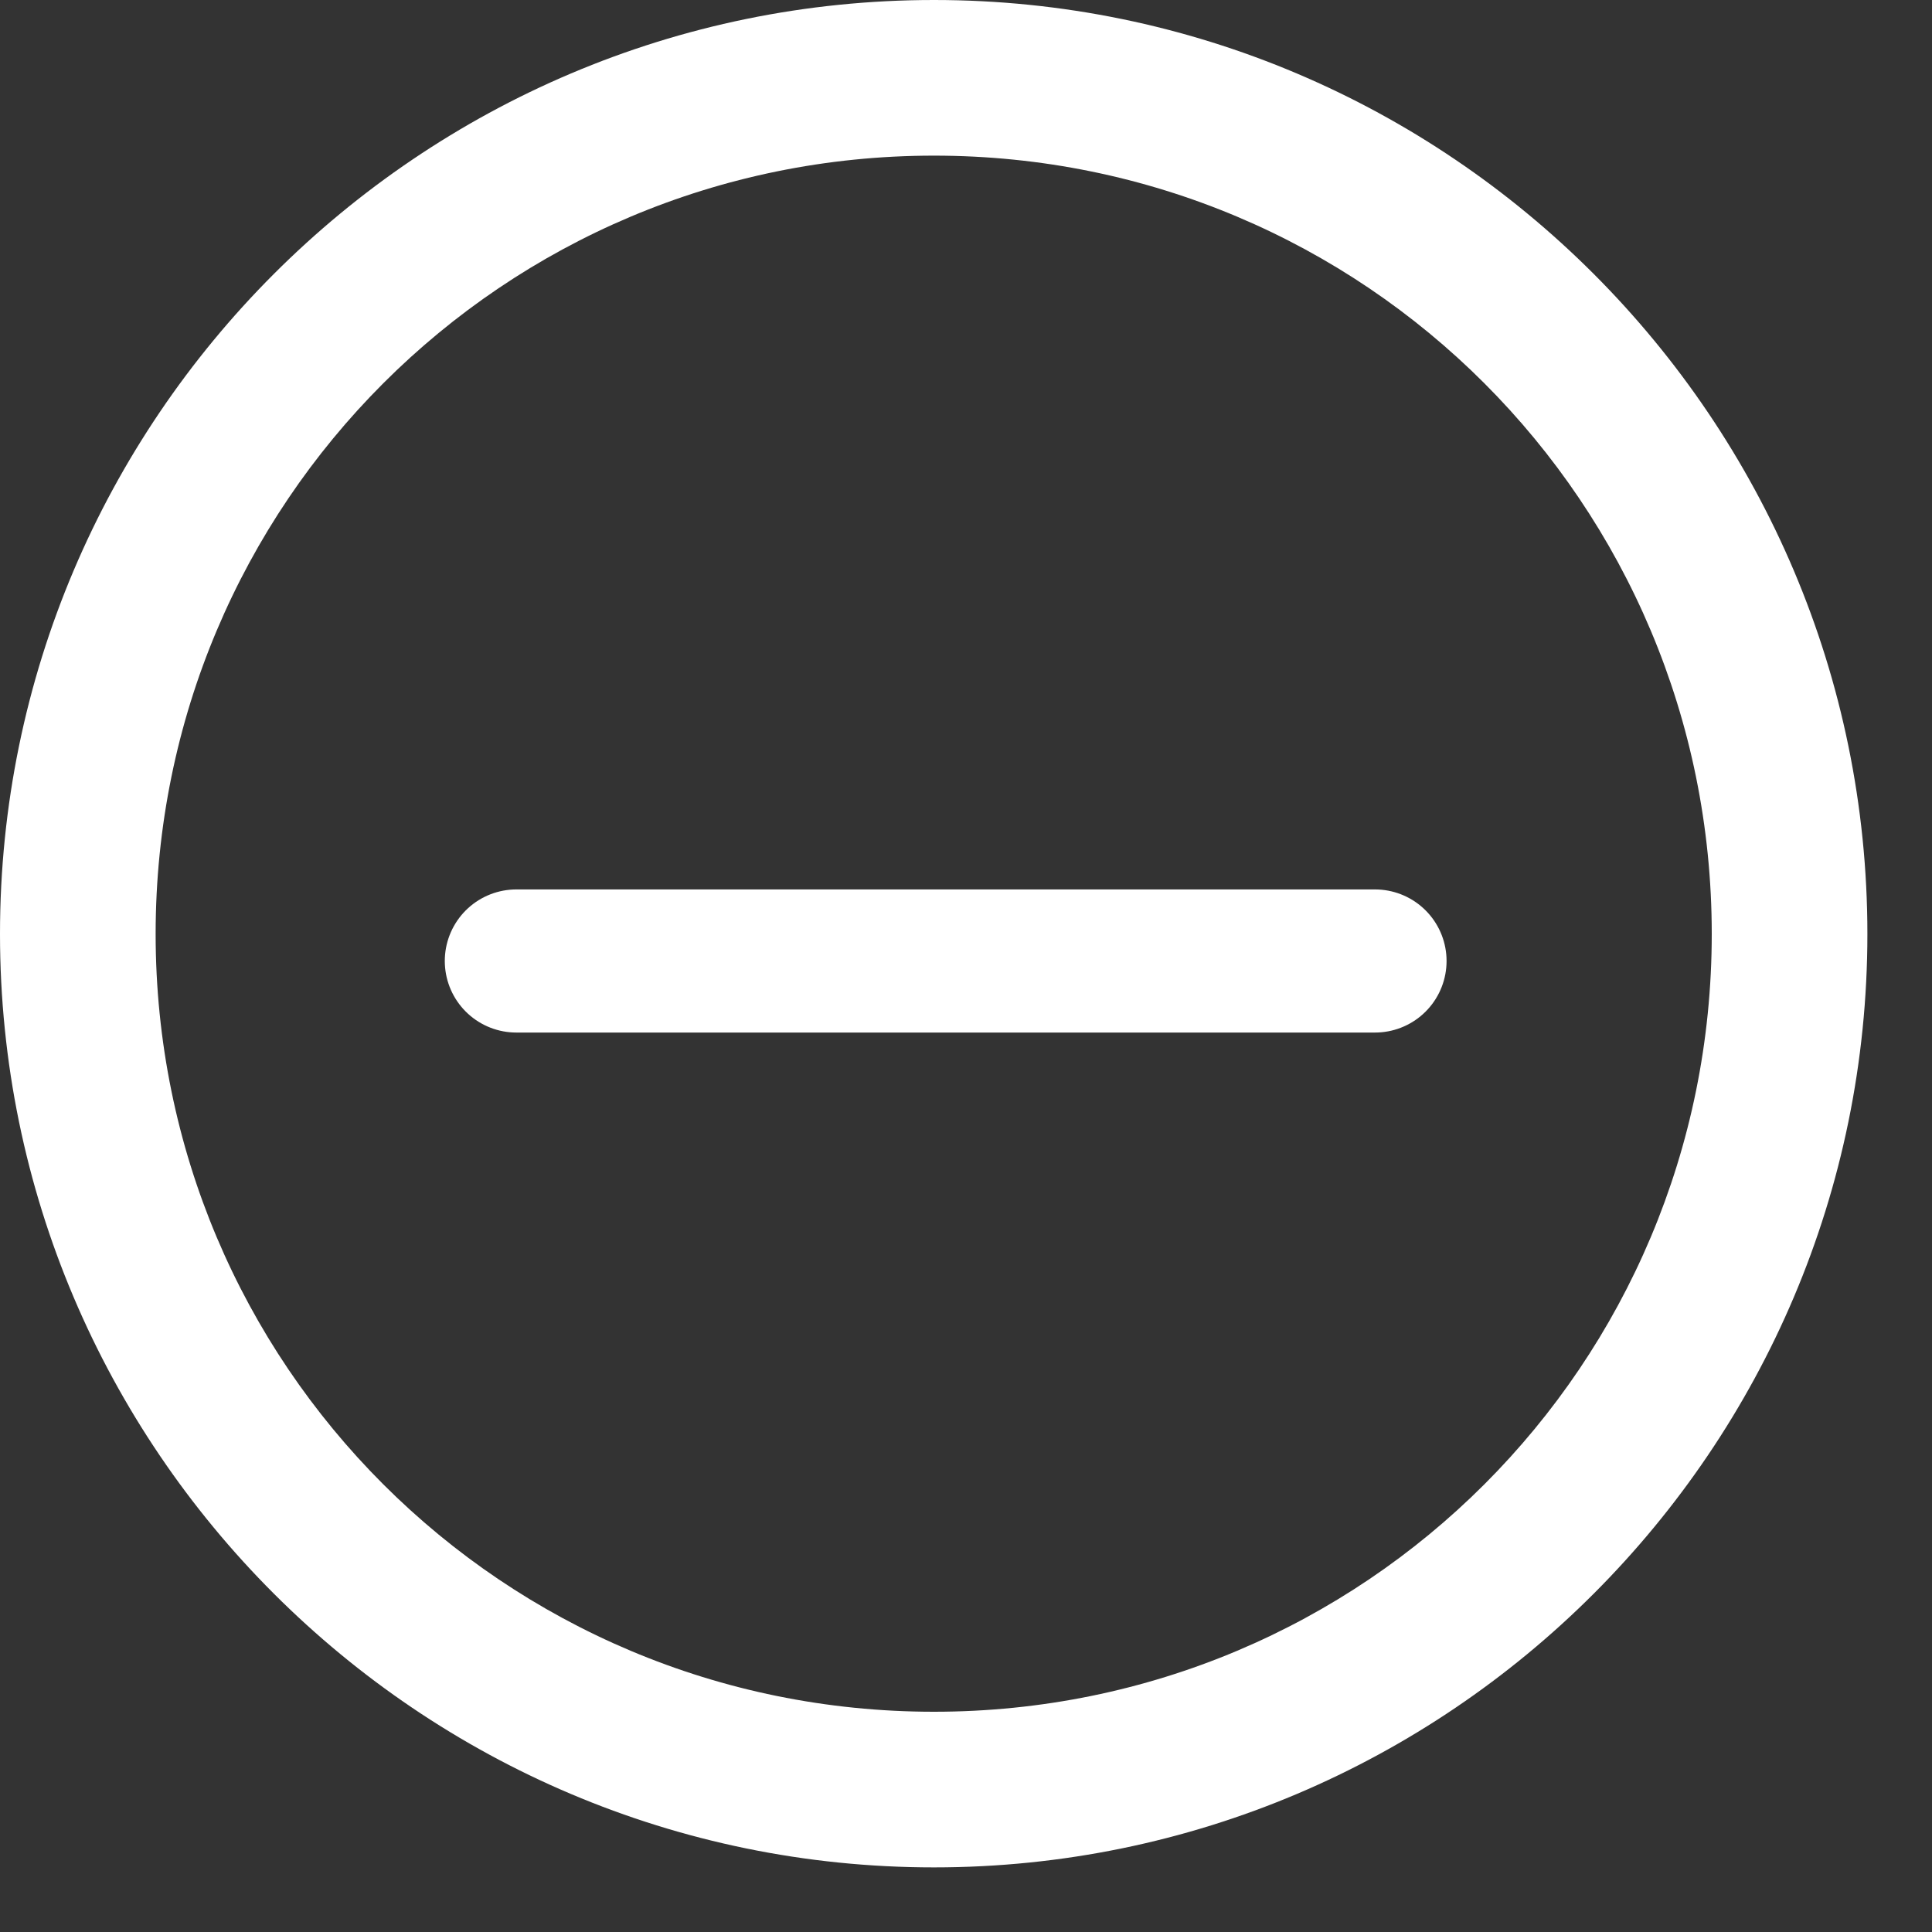
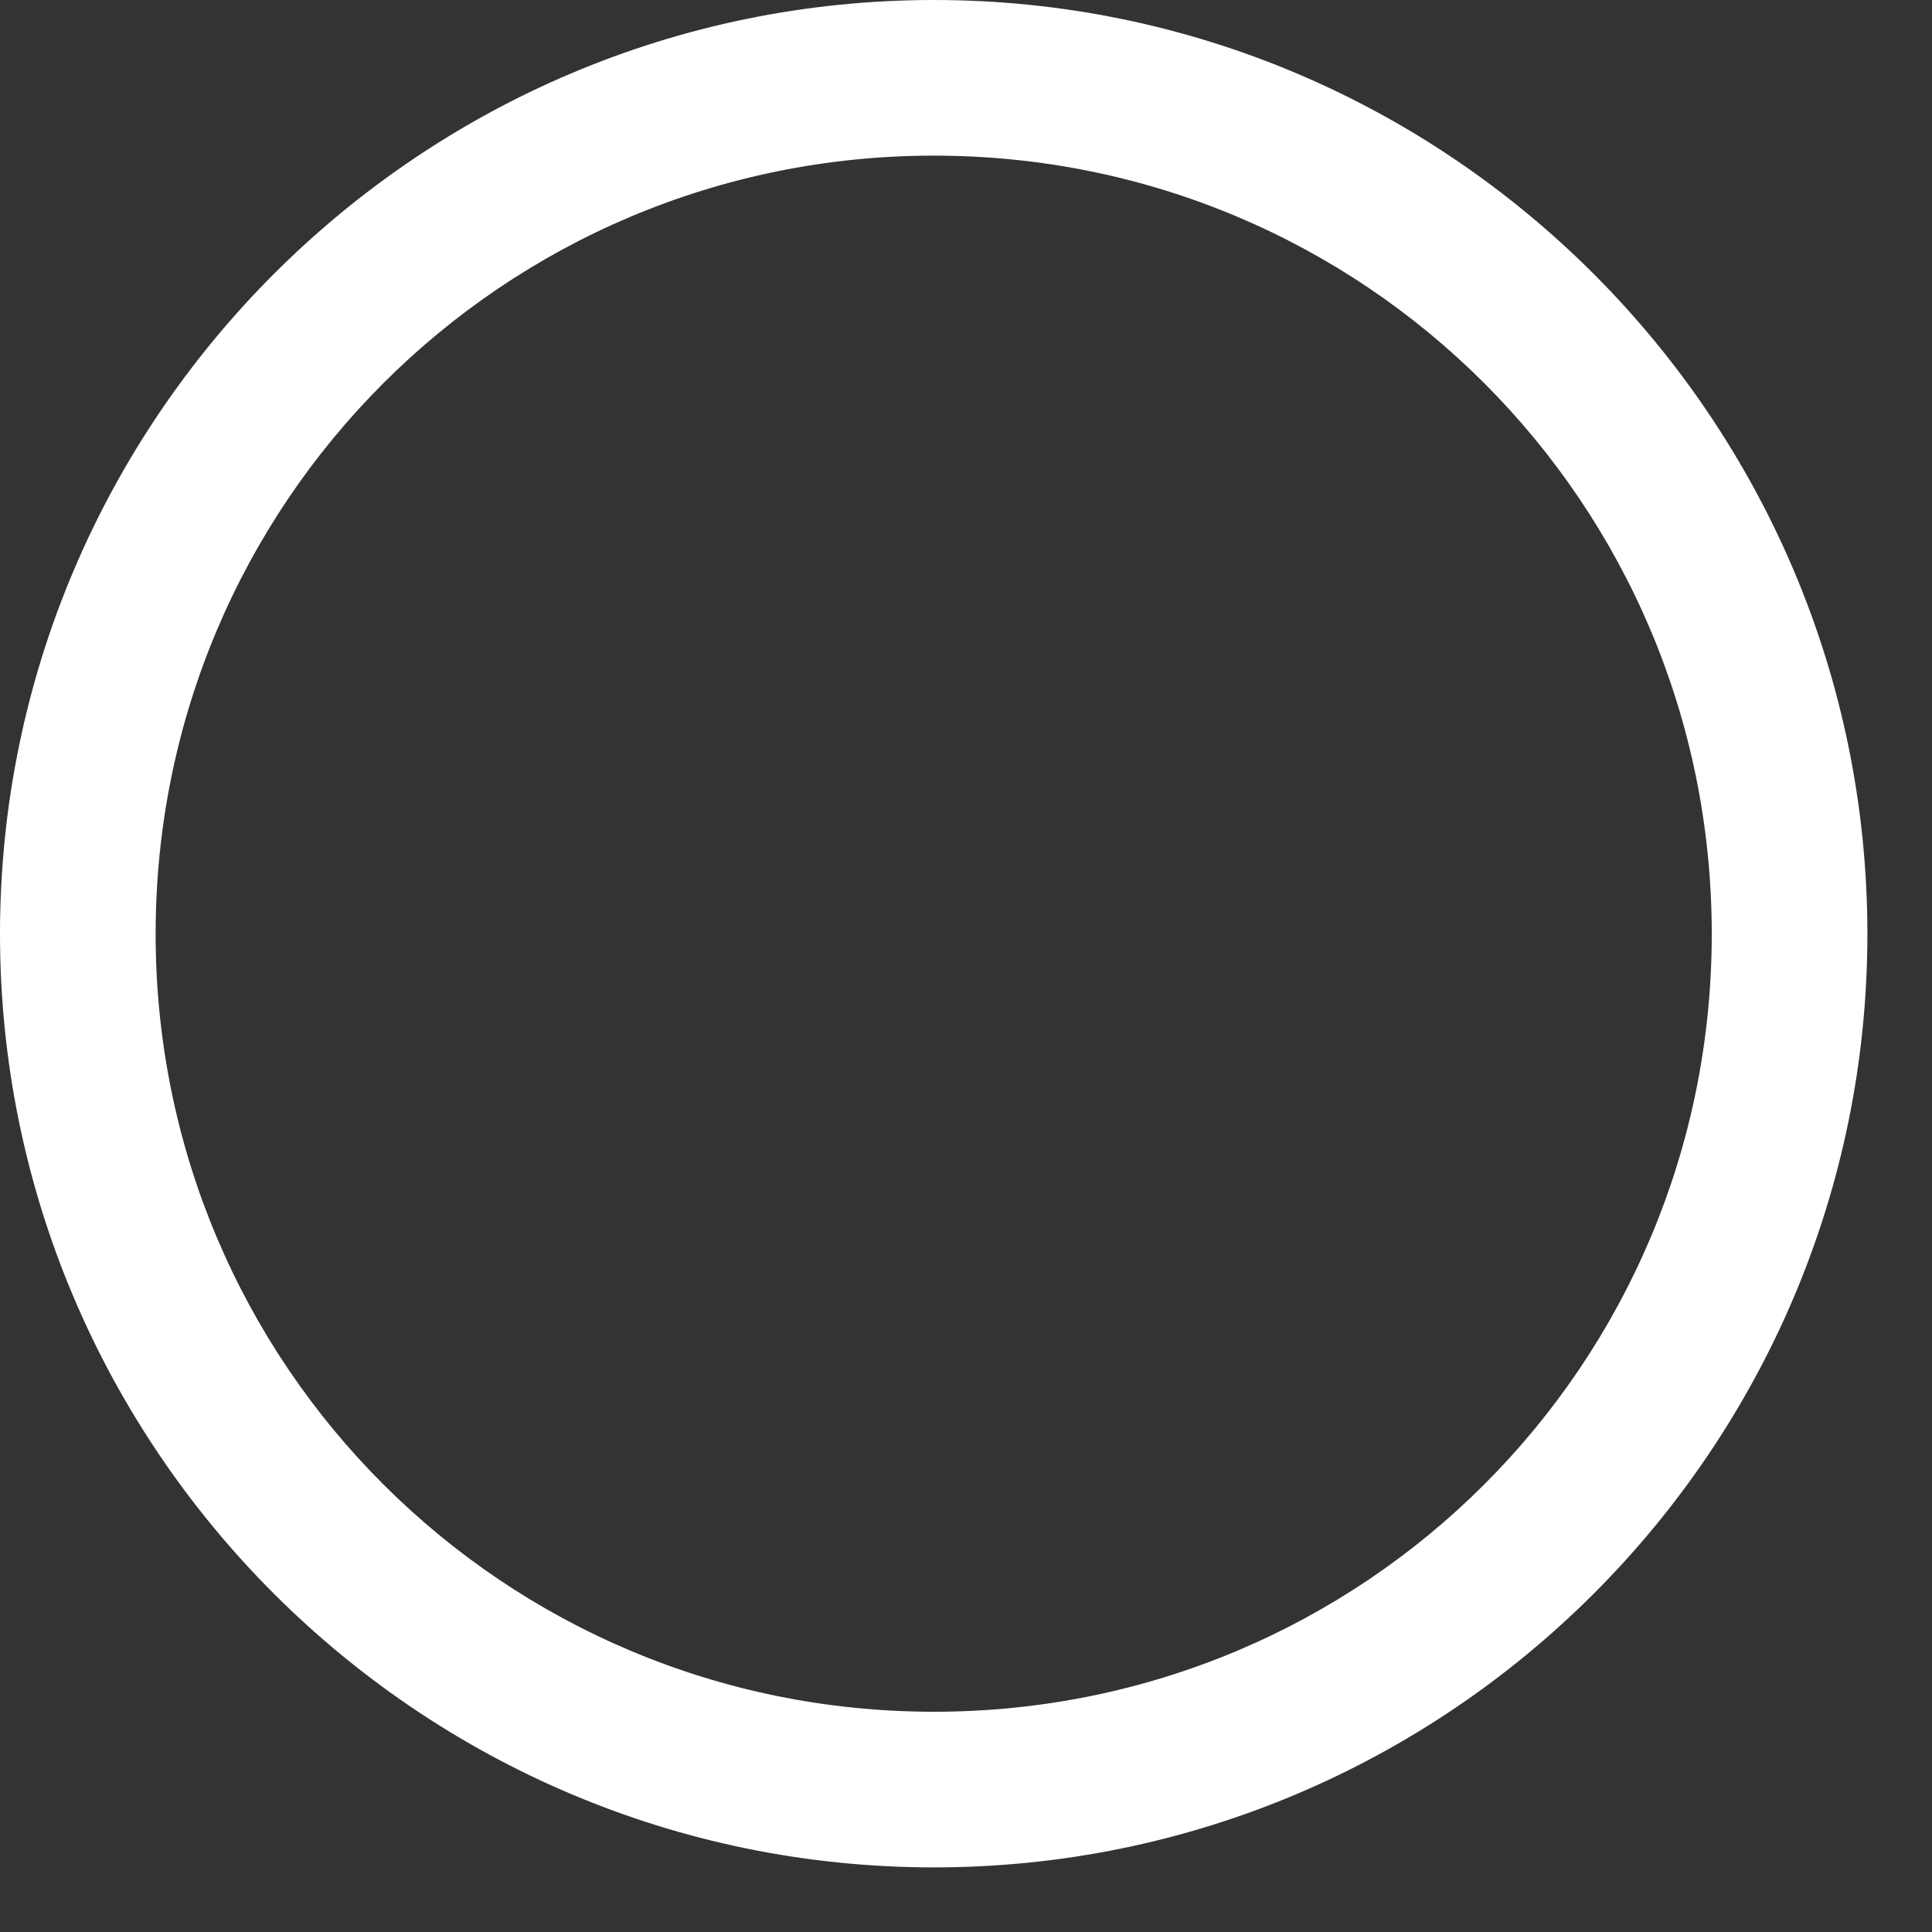
<svg xmlns="http://www.w3.org/2000/svg" width="100%" height="100%" viewBox="0 0 27 27" version="1.1" xml:space="preserve" style="fill-rule:evenodd;clip-rule:evenodd;stroke-linecap:round;">
  <rect x="0" y="0" width="27" height="27" fill="#333333" stroke="none" />
  <g transform="matrix(1,0,0,1,-15.389,-15.476)">
    <path d="M28.441,15.476C21.246,15.476 15.389,21.333 15.389,28.528C15.389,35.722 21.246,41.573 28.441,41.573C35.635,41.573 41.486,35.722 41.486,28.528C41.486,21.333 35.635,15.476 28.441,15.476ZM28.441,17.651C34.46,17.651 39.311,22.509 39.311,28.528C39.311,34.546 34.46,39.398 28.441,39.398C22.422,39.398 17.564,34.546 17.564,28.528C17.564,22.509 22.422,17.651 28.441,17.651Z" style="fill:white;" />
  </g>
  <g transform="matrix(1,0,0,1,-15.389,-15.476)">
-     <path d="M22.605,28.906L34.605,28.906" style="fill:none;fill-rule:nonzero;stroke:white;stroke-width:2px;" />
-   </g>
+     </g>
</svg>